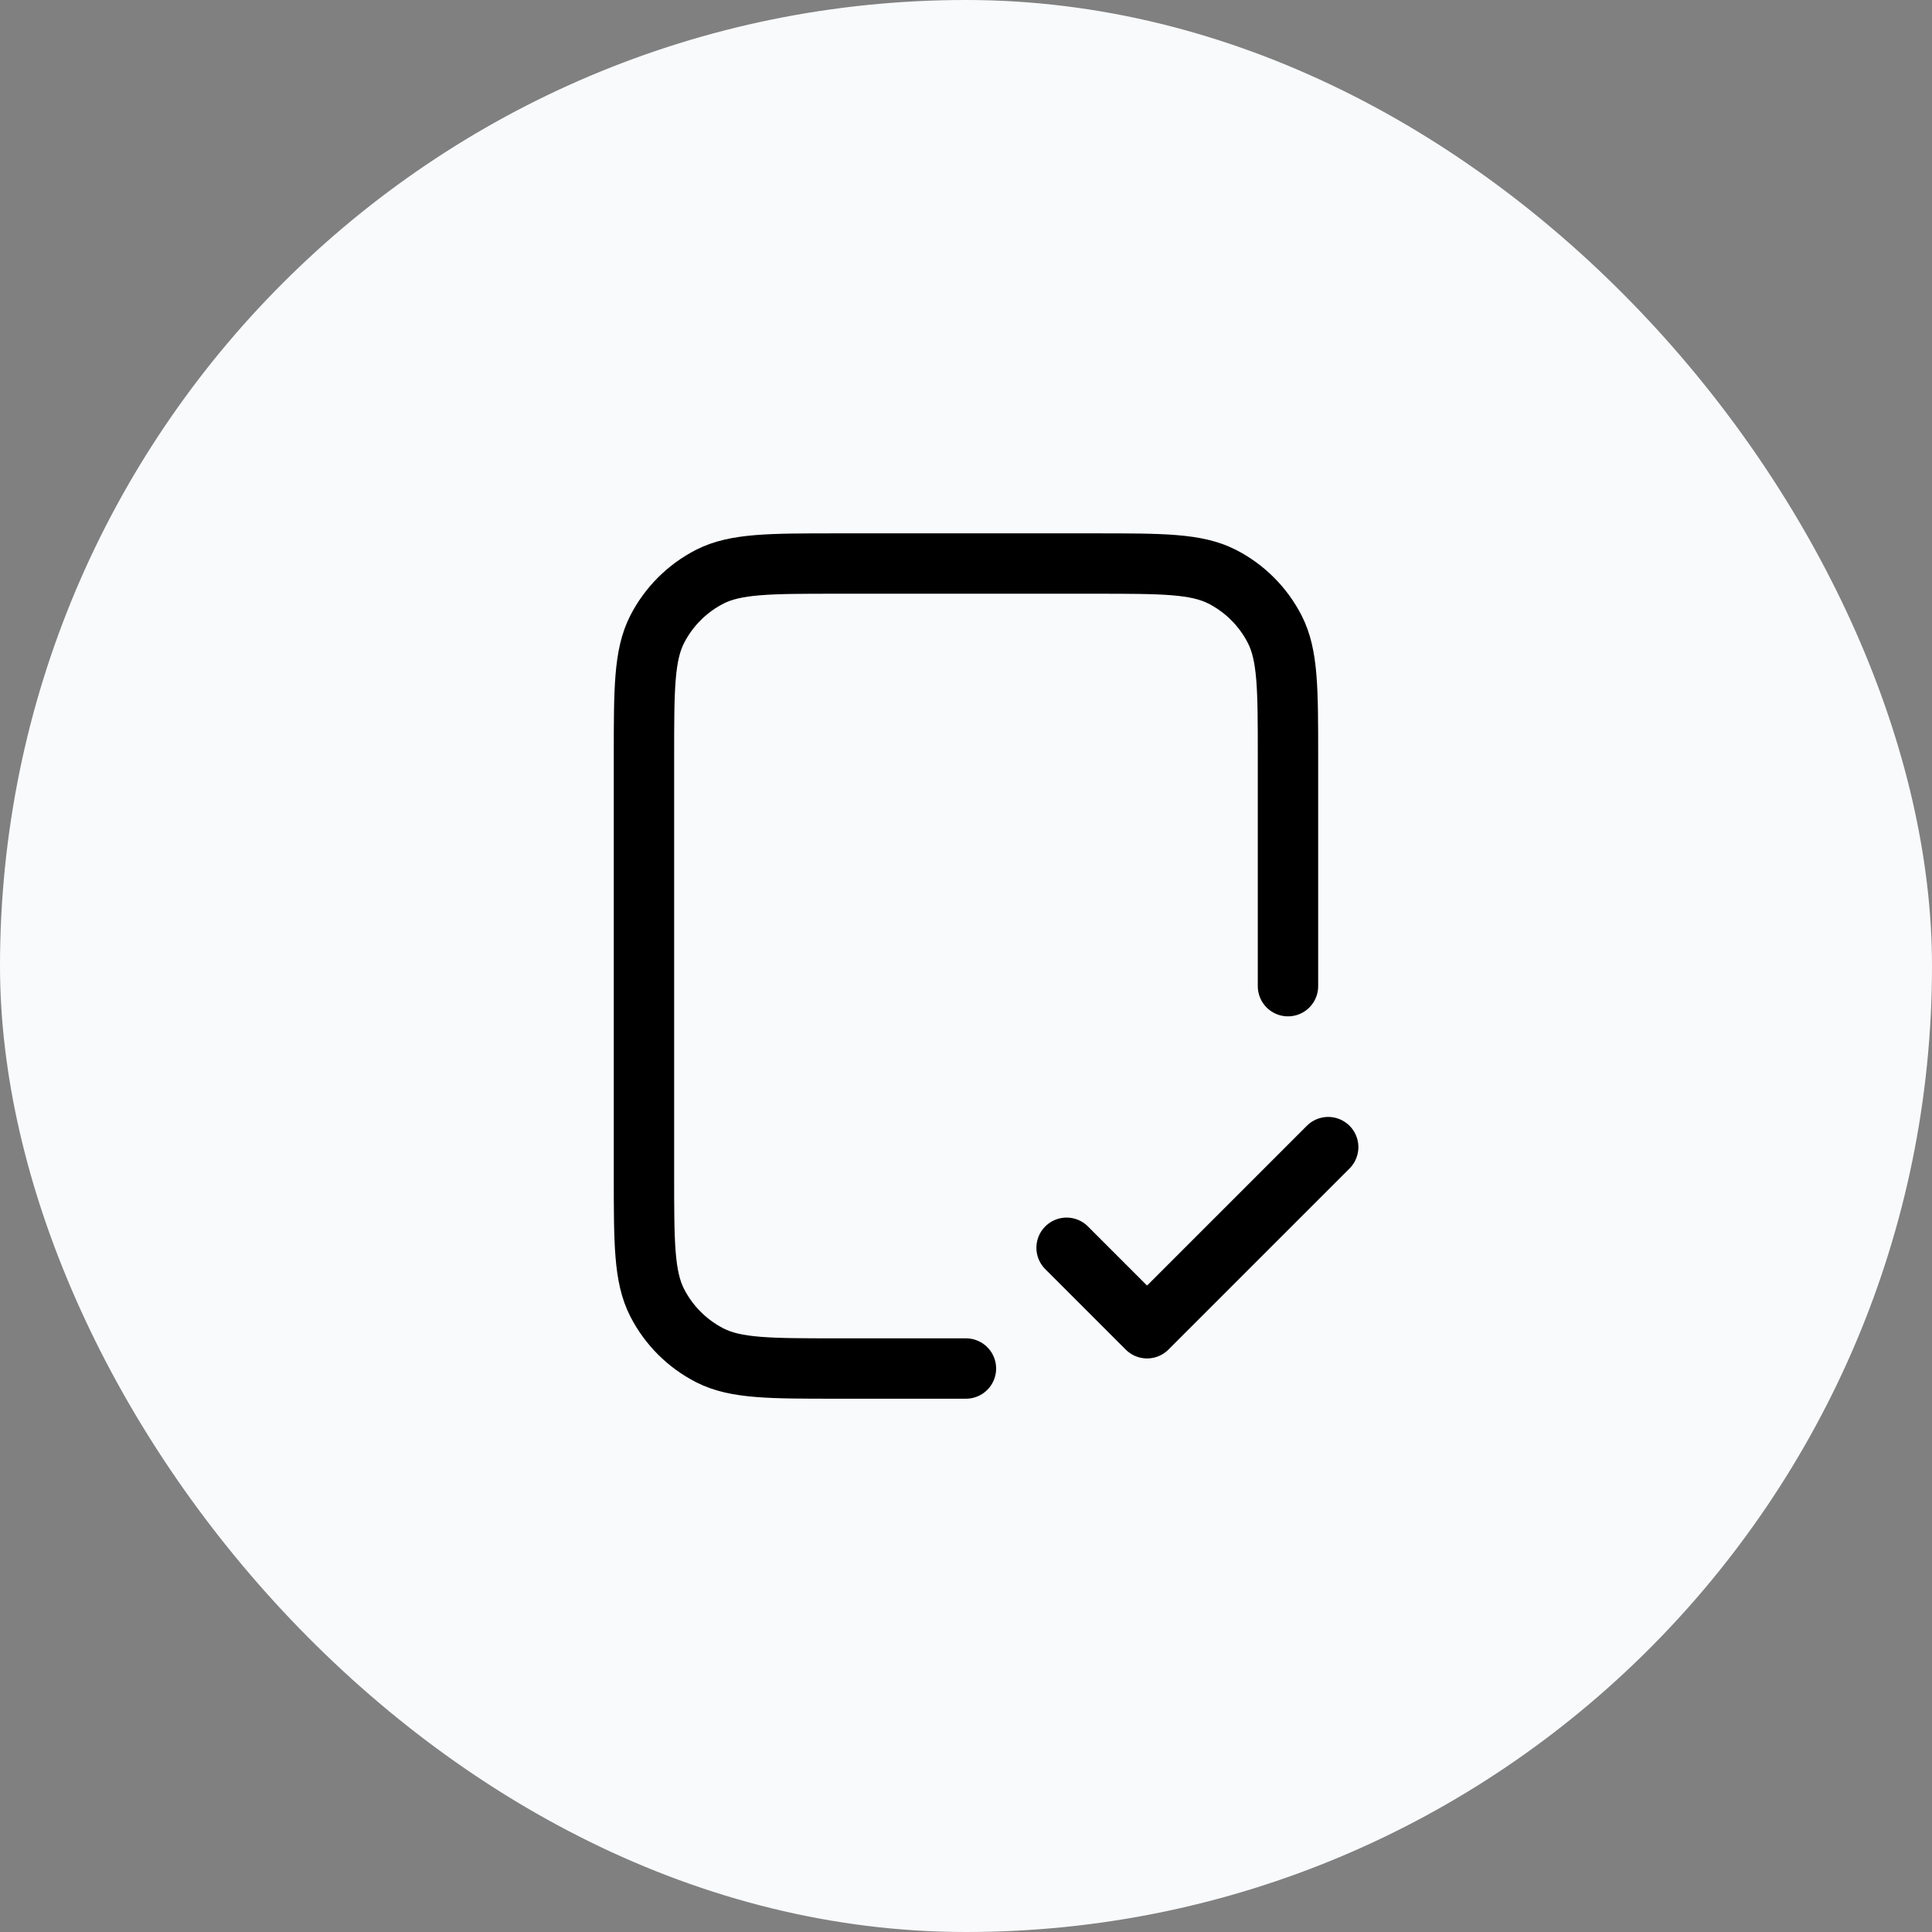
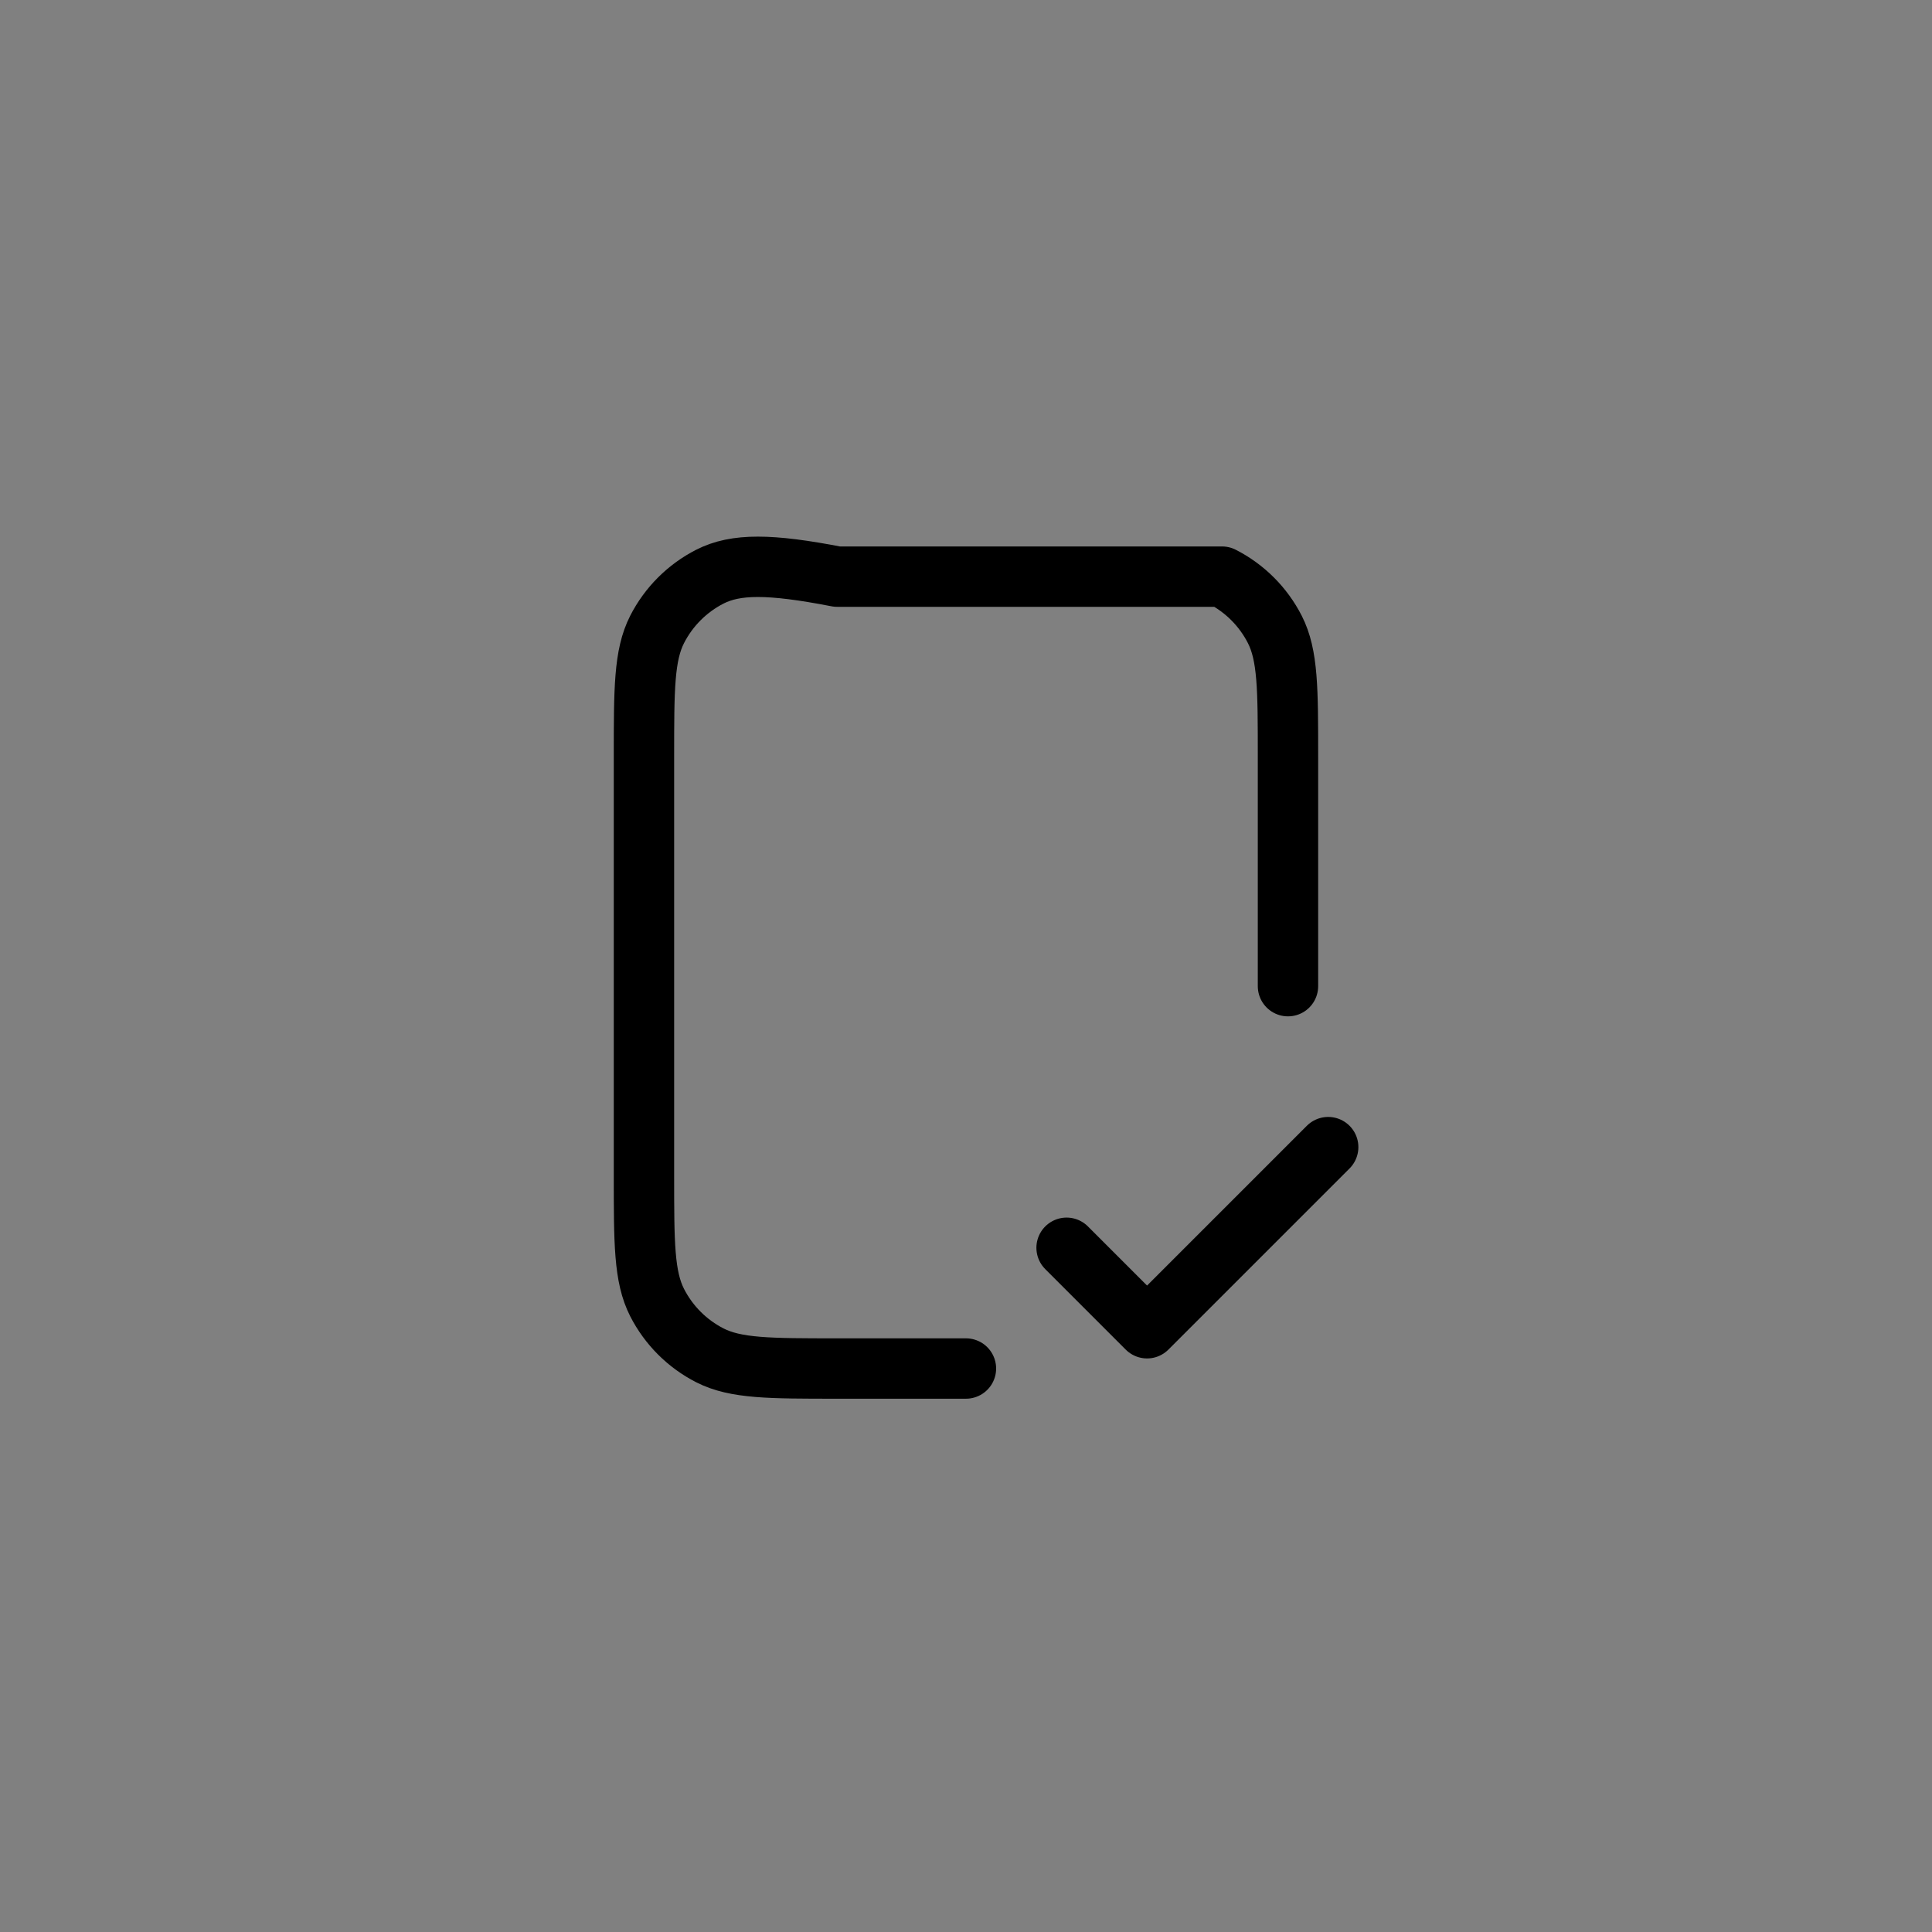
<svg xmlns="http://www.w3.org/2000/svg" width="32" height="32" viewBox="0 0 32 32" fill="none">
  <rect x="0" y="0" width="32" height="32" fill="#808080" stroke="none" />
-   <rect width="32" height="32" rx="16" fill="#F9FAFC" />
-   <path d="M21.333 16.334V12.534C21.333 11.413 21.333 10.853 21.115 10.425C20.923 10.049 20.617 9.743 20.241 9.551C19.813 9.334 19.253 9.334 18.133 9.334H13.866C12.746 9.334 12.186 9.334 11.758 9.551C11.382 9.743 11.076 10.049 10.884 10.425C10.666 10.853 10.666 11.413 10.666 12.534V19.467C10.666 20.587 10.666 21.147 10.884 21.575C11.076 21.951 11.382 22.257 11.758 22.449C12.186 22.667 12.746 22.667 13.866 22.667H15.999M17.666 20.667L18.999 22L21.999 19" stroke="black" stroke-linecap="round" stroke-linejoin="round" />
+   <path d="M21.333 16.334V12.534C21.333 11.413 21.333 10.853 21.115 10.425C20.923 10.049 20.617 9.743 20.241 9.551H13.866C12.746 9.334 12.186 9.334 11.758 9.551C11.382 9.743 11.076 10.049 10.884 10.425C10.666 10.853 10.666 11.413 10.666 12.534V19.467C10.666 20.587 10.666 21.147 10.884 21.575C11.076 21.951 11.382 22.257 11.758 22.449C12.186 22.667 12.746 22.667 13.866 22.667H15.999M17.666 20.667L18.999 22L21.999 19" stroke="black" stroke-linecap="round" stroke-linejoin="round" />
</svg>